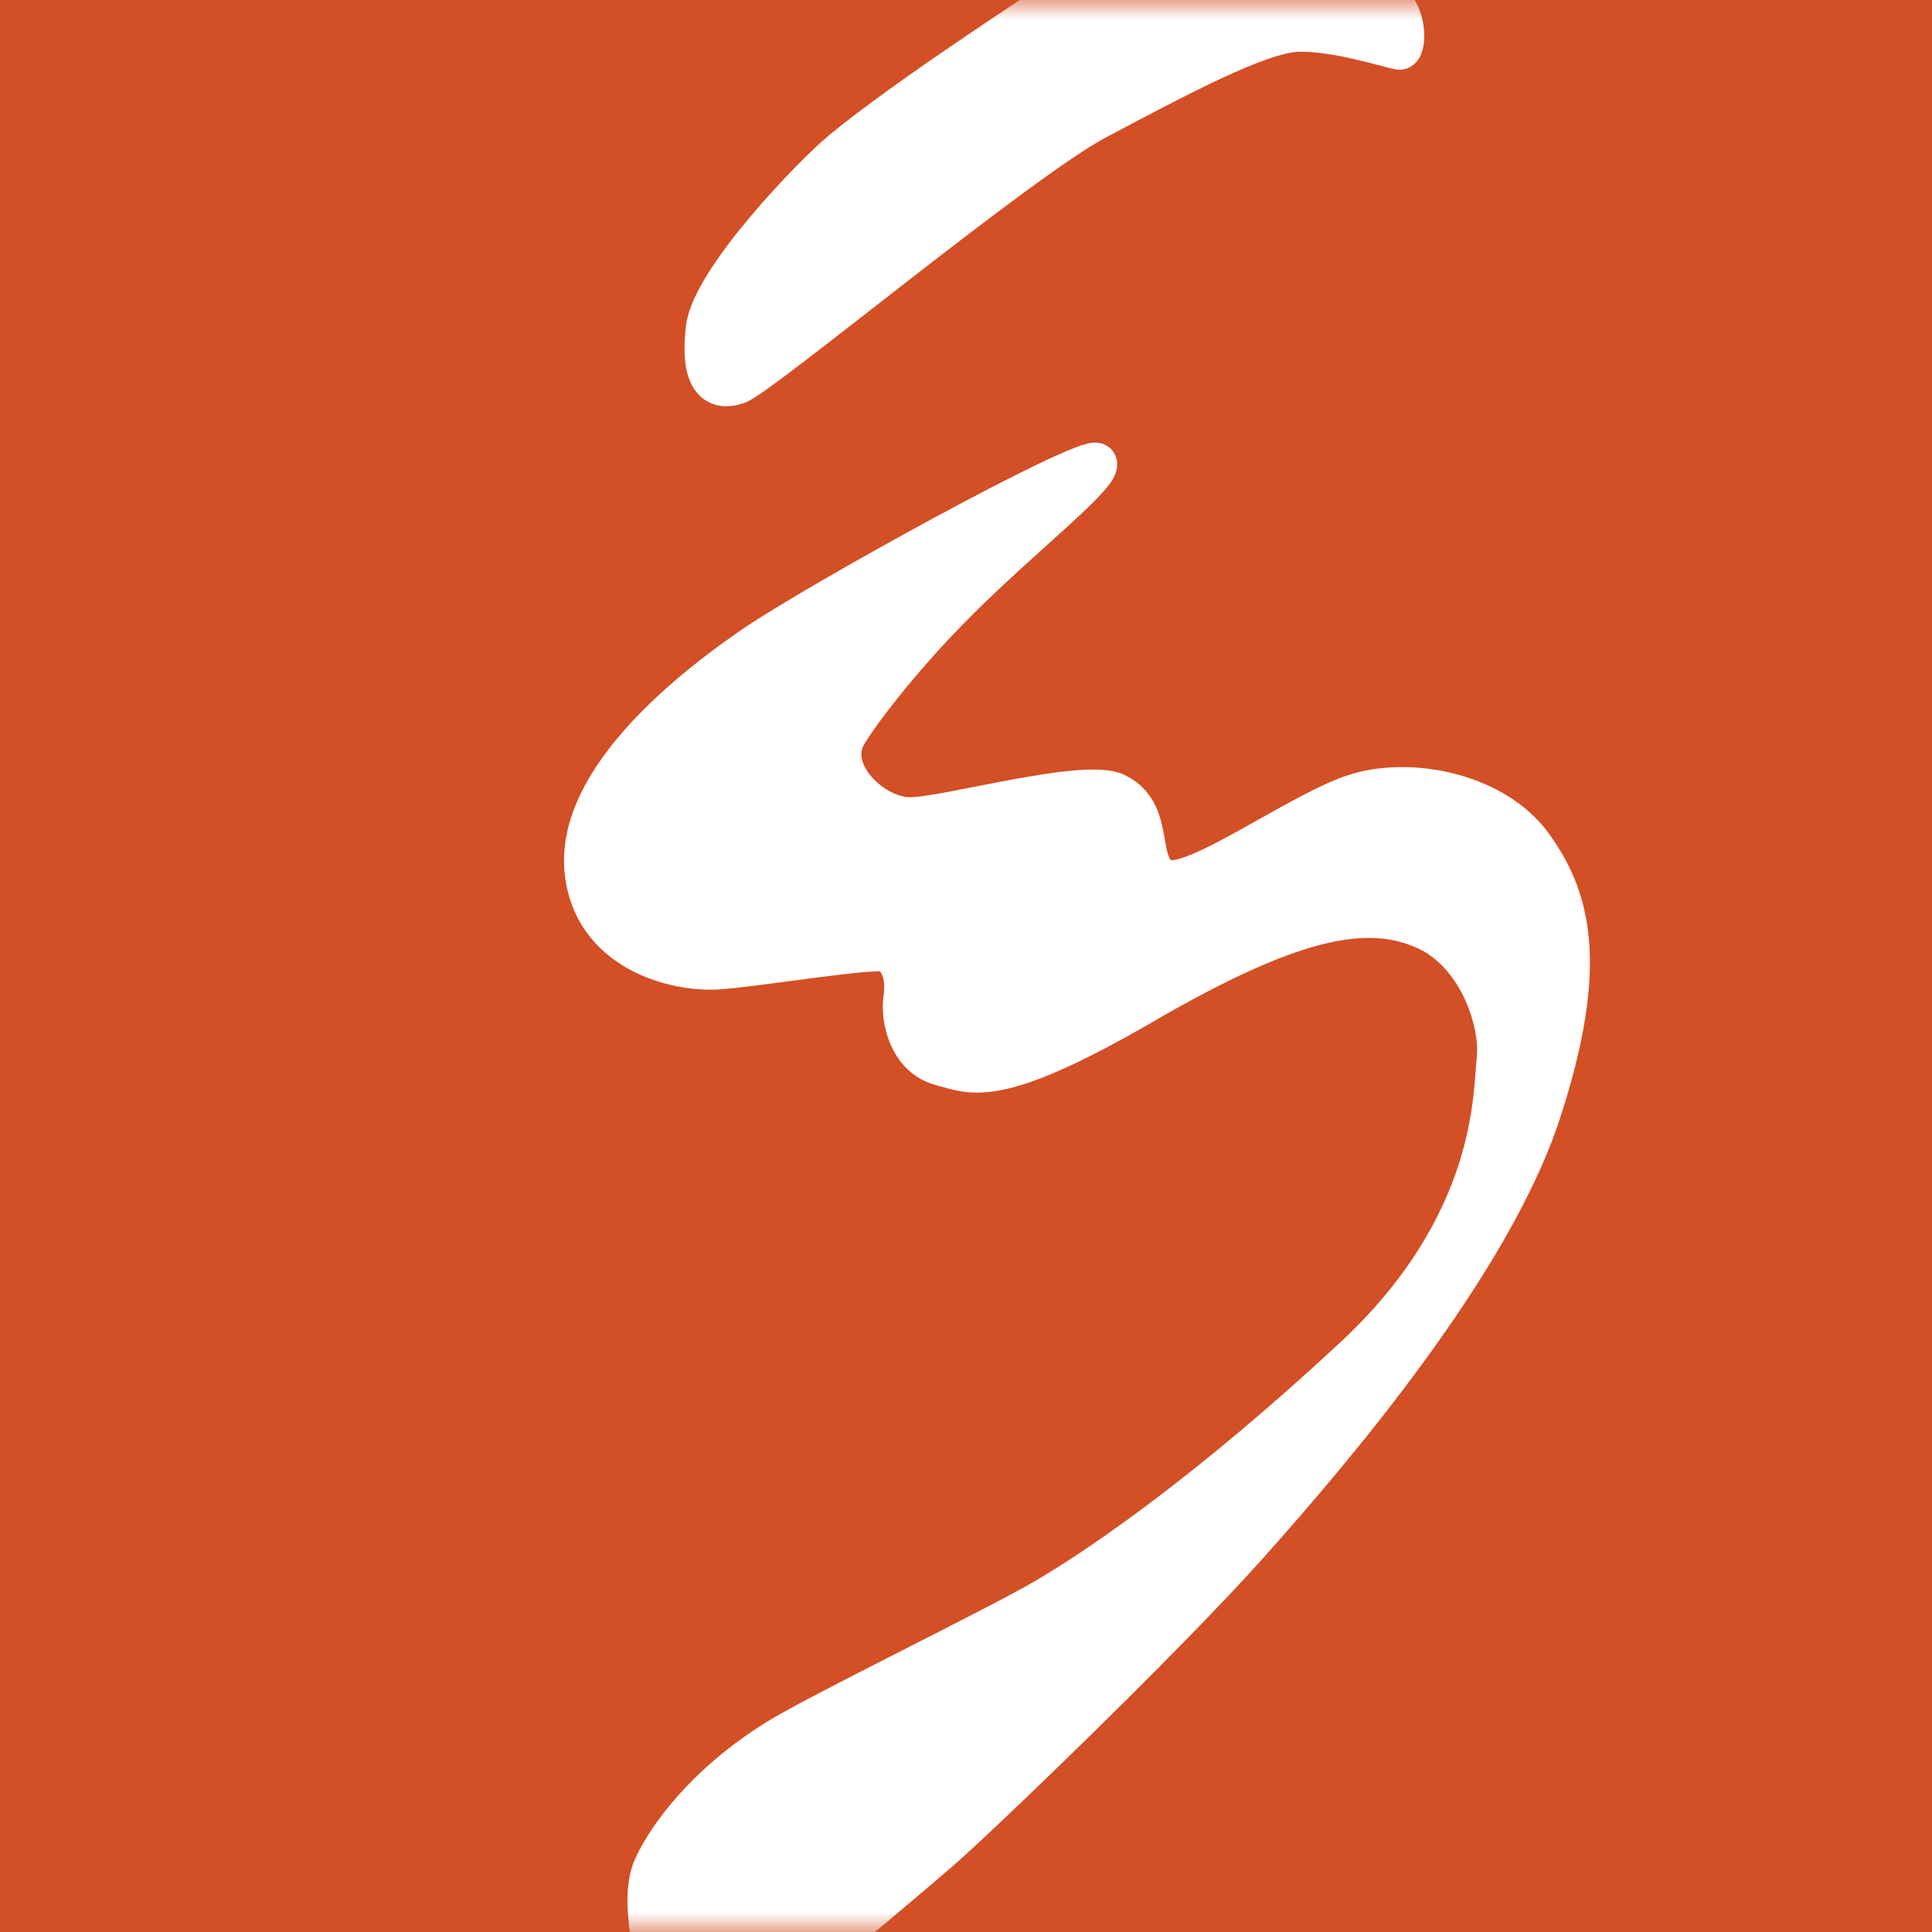
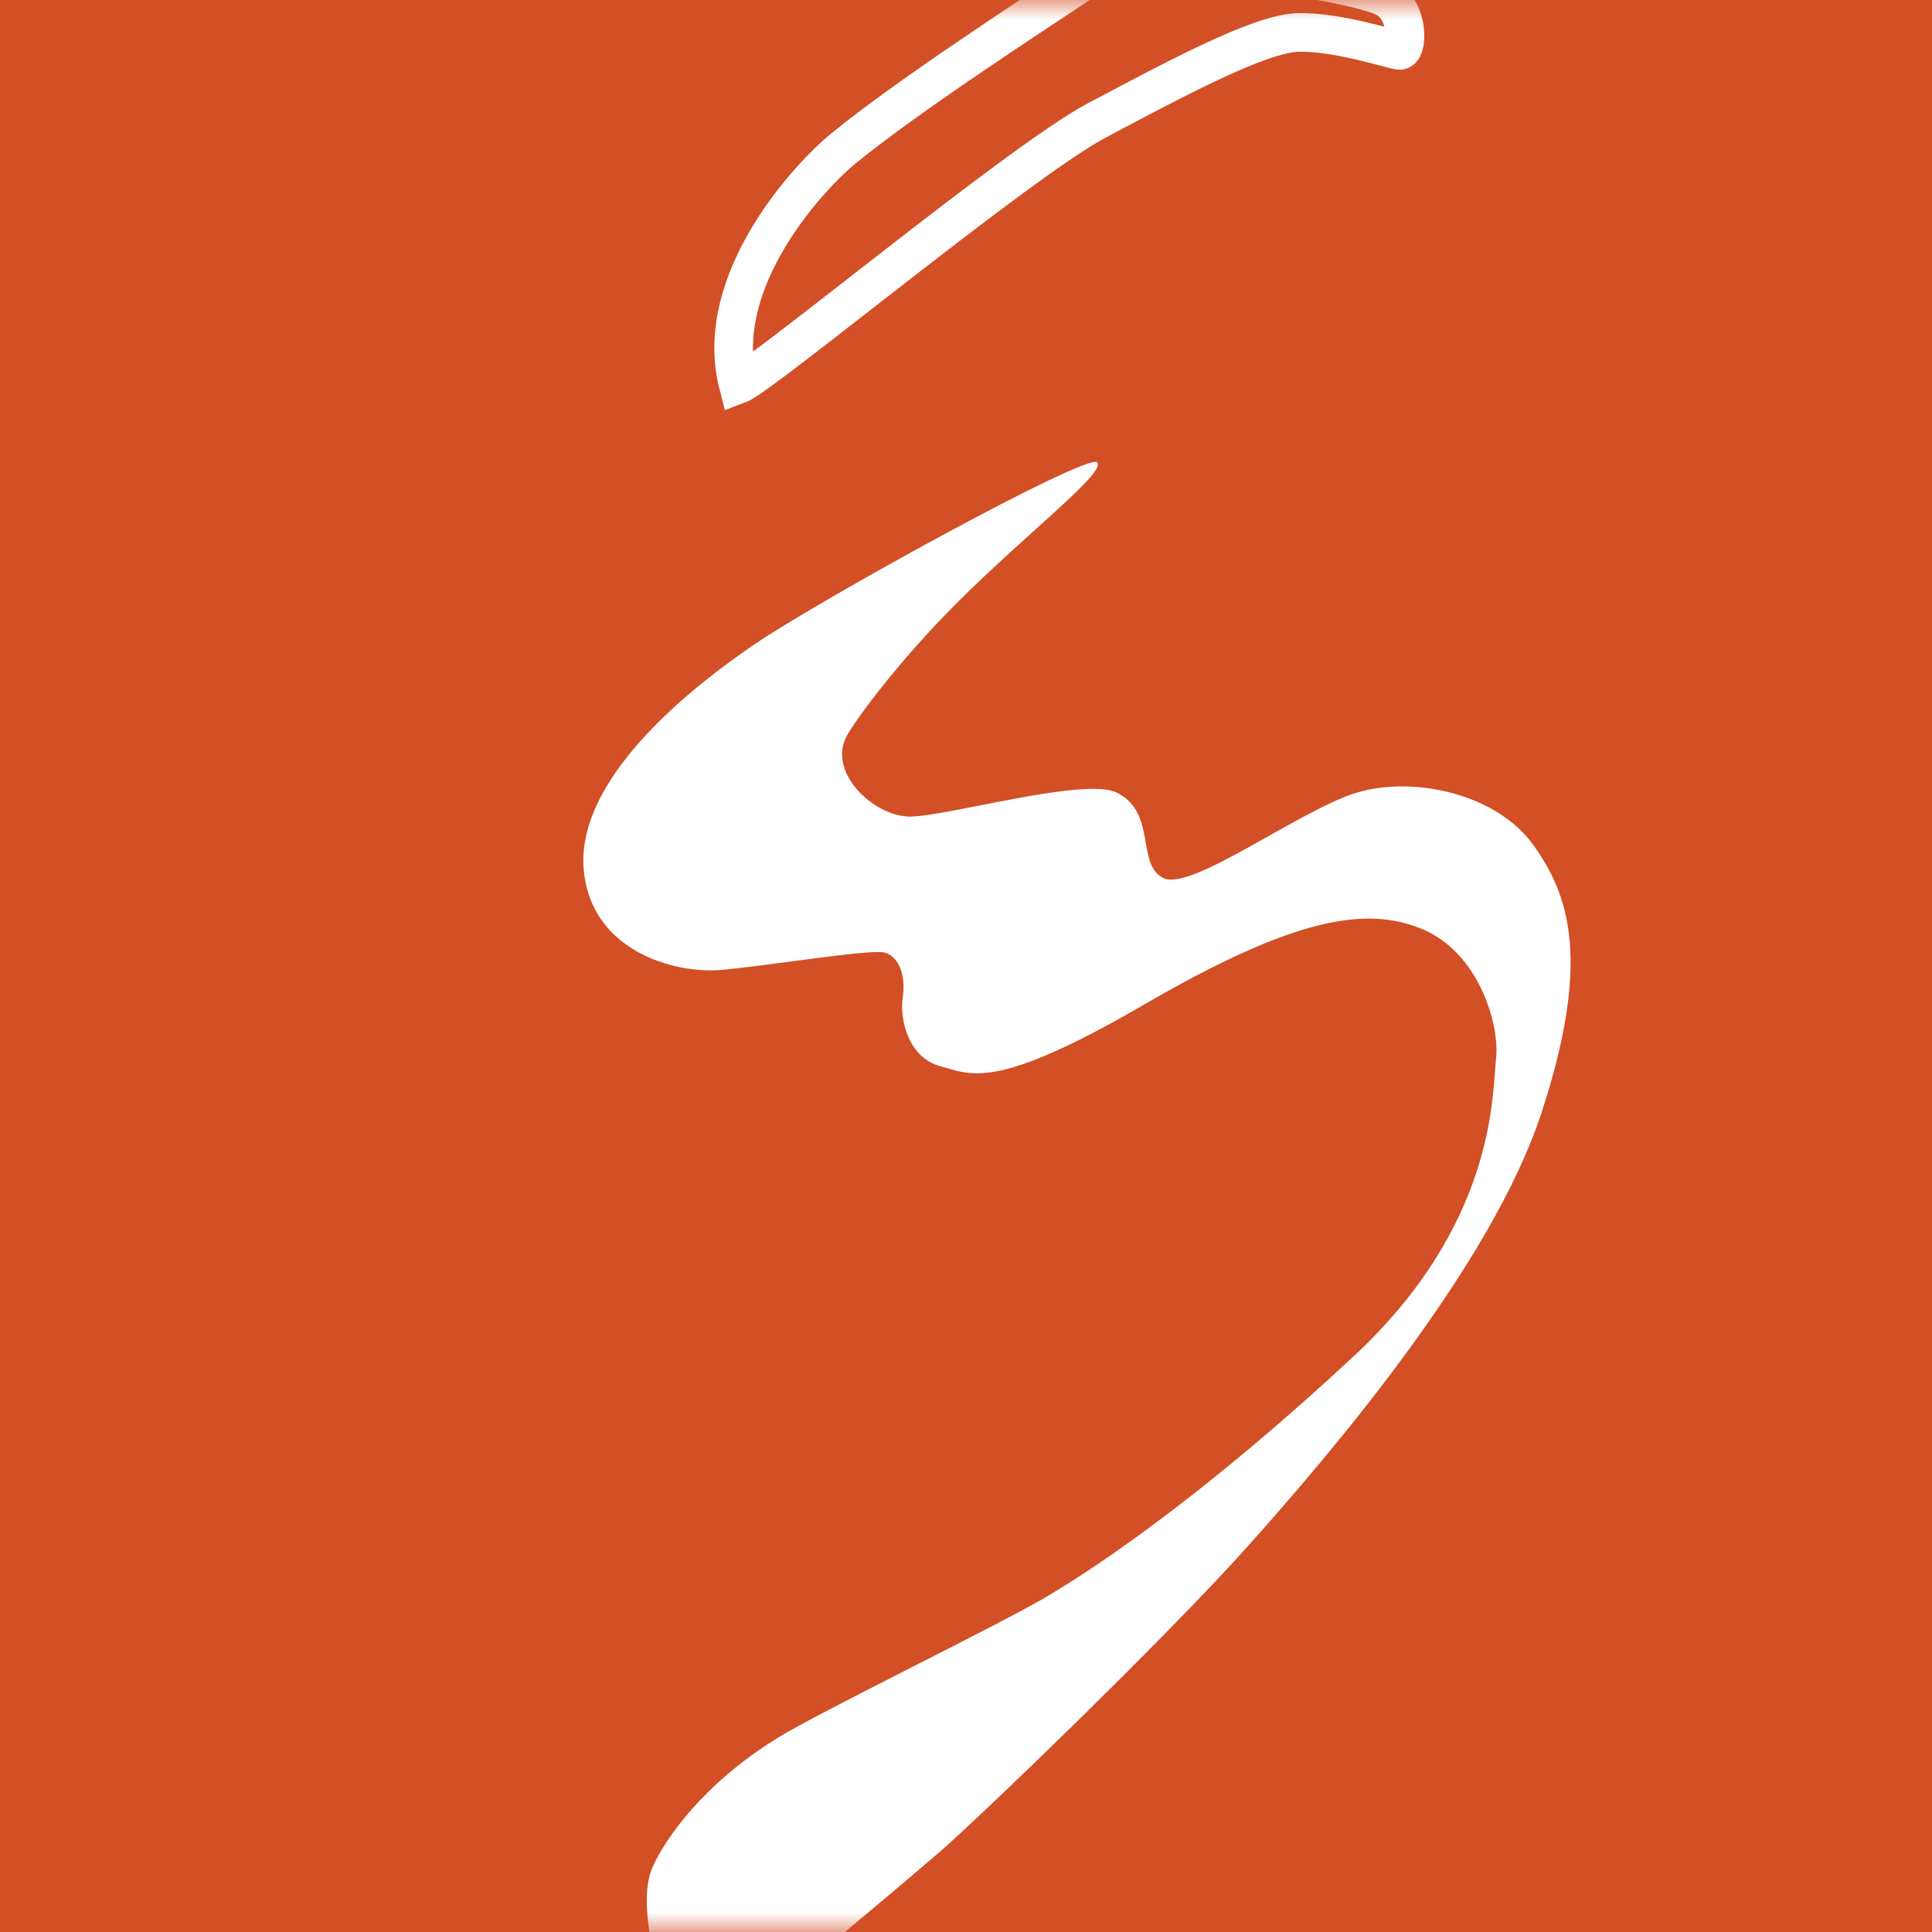
<svg xmlns="http://www.w3.org/2000/svg" width="50" height="50" viewBox="0 0 50 50" fill="none">
  <rect width="50" height="50" fill="#D34F25" />
  <mask id="mask0_0_4" style="mask-type:alpha" maskUnits="userSpaceOnUse" x="0" y="0" width="50" height="50">
    <rect width="50" height="50" fill="white" />
  </mask>
  <g mask="url(#mask0_0_4)">
-     <path d="M21.813 3.853C23.508 2.472 26.458 0.56 28.389 -0.724H32.72C33.594 -0.608 35.455 -0.307 35.907 -0.029C36.471 0.319 36.428 1.333 36.211 1.304C35.994 1.275 34.589 0.811 33.589 0.84C32.59 0.869 30.388 2.057 28.389 3.114C26.39 4.172 19.728 9.719 19.105 9.951C18.482 10.183 18.091 9.792 18.25 8.488C18.405 7.222 21.031 4.49 21.813 3.853Z" fill="white" />
    <path d="M19.467 16.715C21.205 15.522 28.114 11.732 28.389 11.964C28.665 12.196 26.576 13.799 24.812 15.556C23.256 17.107 22.187 18.57 21.929 19.018C21.379 19.974 22.61 21.133 23.552 21.133C24.493 21.133 28.071 20.105 28.896 20.51C29.954 21.029 29.389 22.378 30.113 22.726C30.837 23.074 33.662 20.945 35.125 20.51C36.587 20.076 38.717 20.539 39.673 21.857C40.629 23.175 41.179 24.884 39.89 28.81C38.601 32.735 34.502 37.544 32.315 39.992C30.128 42.439 25.304 47.074 24.334 47.914C23.557 48.587 21.915 49.962 21.191 50.565H16.889C16.826 50.078 16.585 49.001 16.889 48.32C17.217 47.585 18.192 46.176 20.104 44.989C21.197 44.31 25.765 42.098 27.057 41.339C28.534 40.469 31.315 38.558 35.023 35.11C38.731 31.663 38.615 28.303 38.717 27.405C38.818 26.507 38.268 24.653 36.805 24.044C35.342 23.436 33.473 23.755 29.606 26C25.739 28.245 25.145 27.81 24.334 27.593C23.523 27.376 23.276 26.405 23.363 25.811C23.45 25.218 23.247 24.754 22.9 24.653C22.552 24.551 19.844 25 18.656 25.102C17.468 25.203 15.296 24.624 15.107 22.509C14.919 20.394 17.294 18.207 19.467 16.715Z" fill="white" />
-     <path fill-rule="evenodd" clip-rule="evenodd" d="M21.813 3.853C23.508 2.472 26.458 0.56 28.389 -0.724H32.72C33.594 -0.608 35.455 -0.307 35.907 -0.029C36.471 0.319 36.428 1.333 36.211 1.304C35.994 1.275 34.589 0.811 33.589 0.84C32.59 0.869 30.388 2.057 28.389 3.114C26.39 4.172 19.728 9.719 19.105 9.951C18.482 10.183 18.091 9.792 18.25 8.488C18.405 7.222 21.031 4.49 21.813 3.853Z" stroke="white" />
-     <path fill-rule="evenodd" clip-rule="evenodd" d="M19.467 16.715C21.205 15.522 28.114 11.732 28.389 11.964C28.665 12.196 26.576 13.799 24.812 15.556C23.256 17.107 22.187 18.57 21.929 19.018C21.379 19.974 22.61 21.133 23.552 21.133C24.493 21.133 28.071 20.105 28.896 20.51C29.954 21.029 29.389 22.378 30.113 22.726C30.837 23.074 33.662 20.945 35.125 20.51C36.587 20.076 38.717 20.539 39.673 21.857C40.629 23.175 41.179 24.884 39.89 28.81C38.601 32.735 34.502 37.544 32.315 39.992C30.128 42.439 25.304 47.074 24.334 47.914C23.557 48.587 21.915 49.962 21.191 50.565H16.889C16.826 50.078 16.585 49.001 16.889 48.32C17.217 47.585 18.192 46.176 20.104 44.989C21.197 44.31 25.765 42.098 27.057 41.339C28.534 40.469 31.315 38.558 35.023 35.11C38.731 31.663 38.615 28.303 38.717 27.405C38.818 26.507 38.268 24.653 36.805 24.044C35.342 23.436 33.473 23.755 29.606 26C25.739 28.245 25.145 27.81 24.334 27.593C23.523 27.376 23.276 26.405 23.363 25.811C23.45 25.218 23.247 24.754 22.9 24.653C22.552 24.551 19.844 25 18.656 25.102C17.468 25.203 15.296 24.624 15.107 22.509C14.919 20.394 17.294 18.207 19.467 16.715Z" stroke="white" />
+     <path fill-rule="evenodd" clip-rule="evenodd" d="M21.813 3.853C23.508 2.472 26.458 0.56 28.389 -0.724H32.72C33.594 -0.608 35.455 -0.307 35.907 -0.029C36.471 0.319 36.428 1.333 36.211 1.304C35.994 1.275 34.589 0.811 33.589 0.84C32.59 0.869 30.388 2.057 28.389 3.114C26.39 4.172 19.728 9.719 19.105 9.951C18.405 7.222 21.031 4.49 21.813 3.853Z" stroke="white" />
  </g>
</svg>